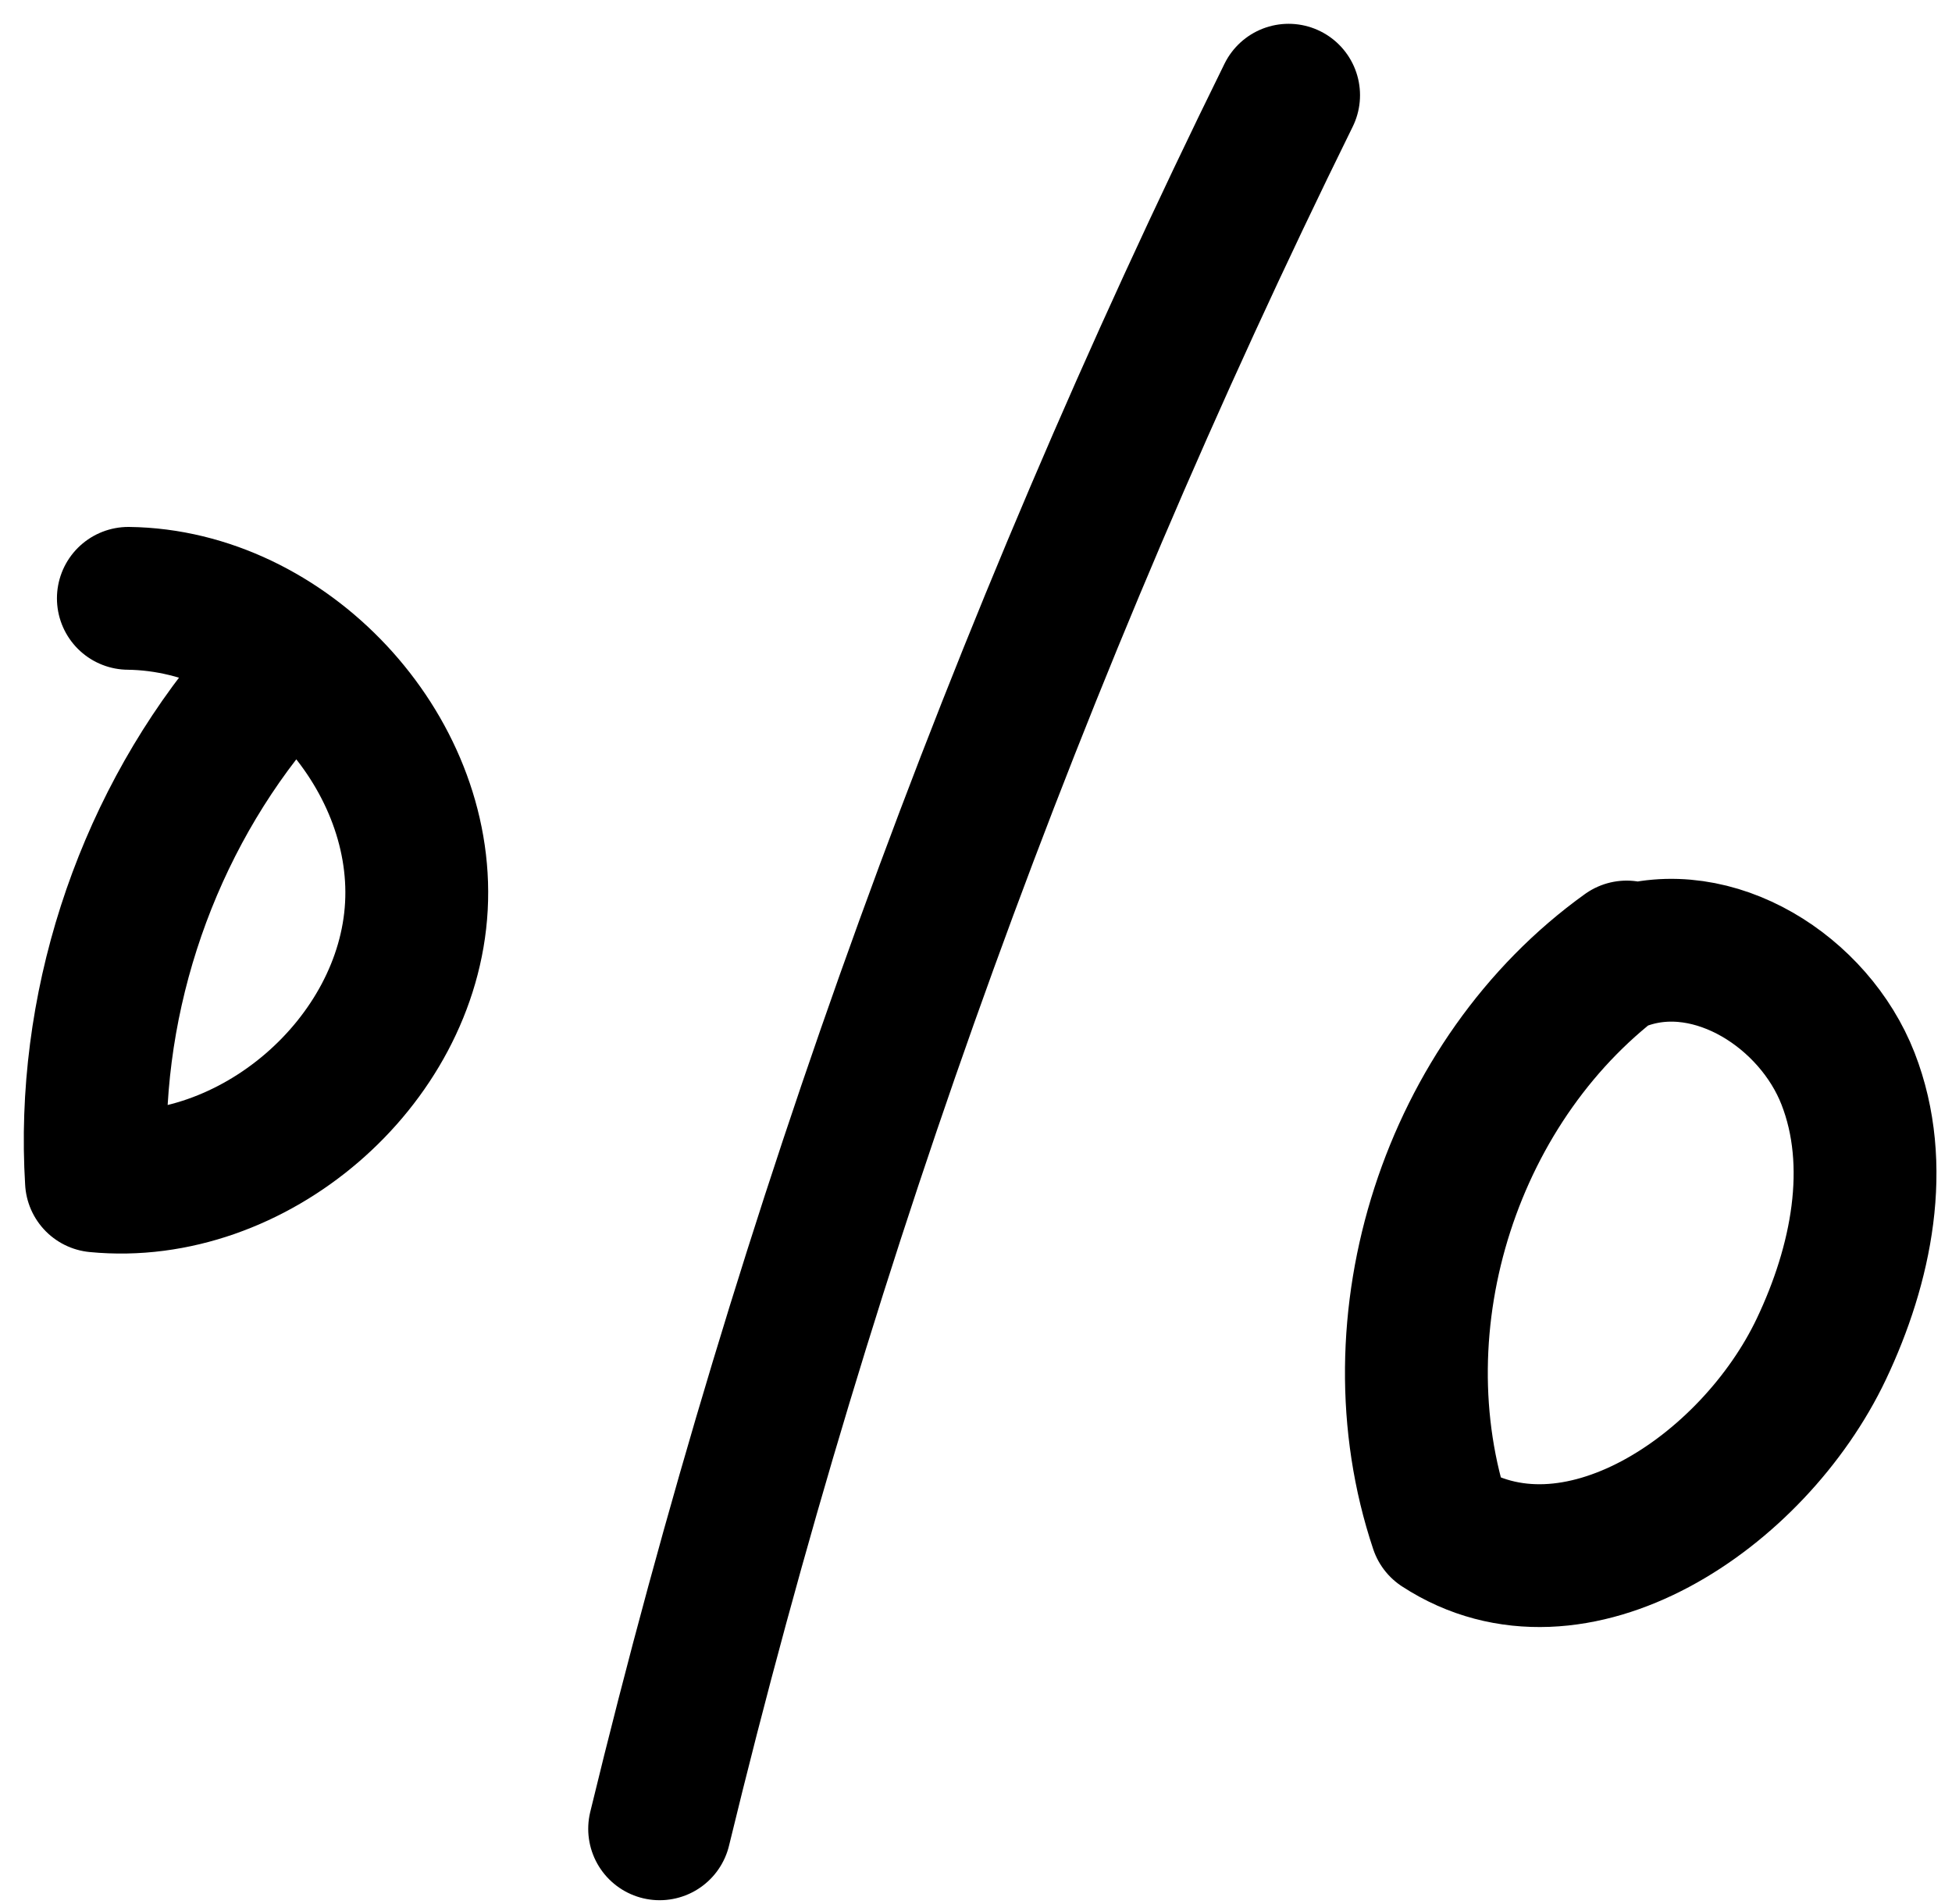
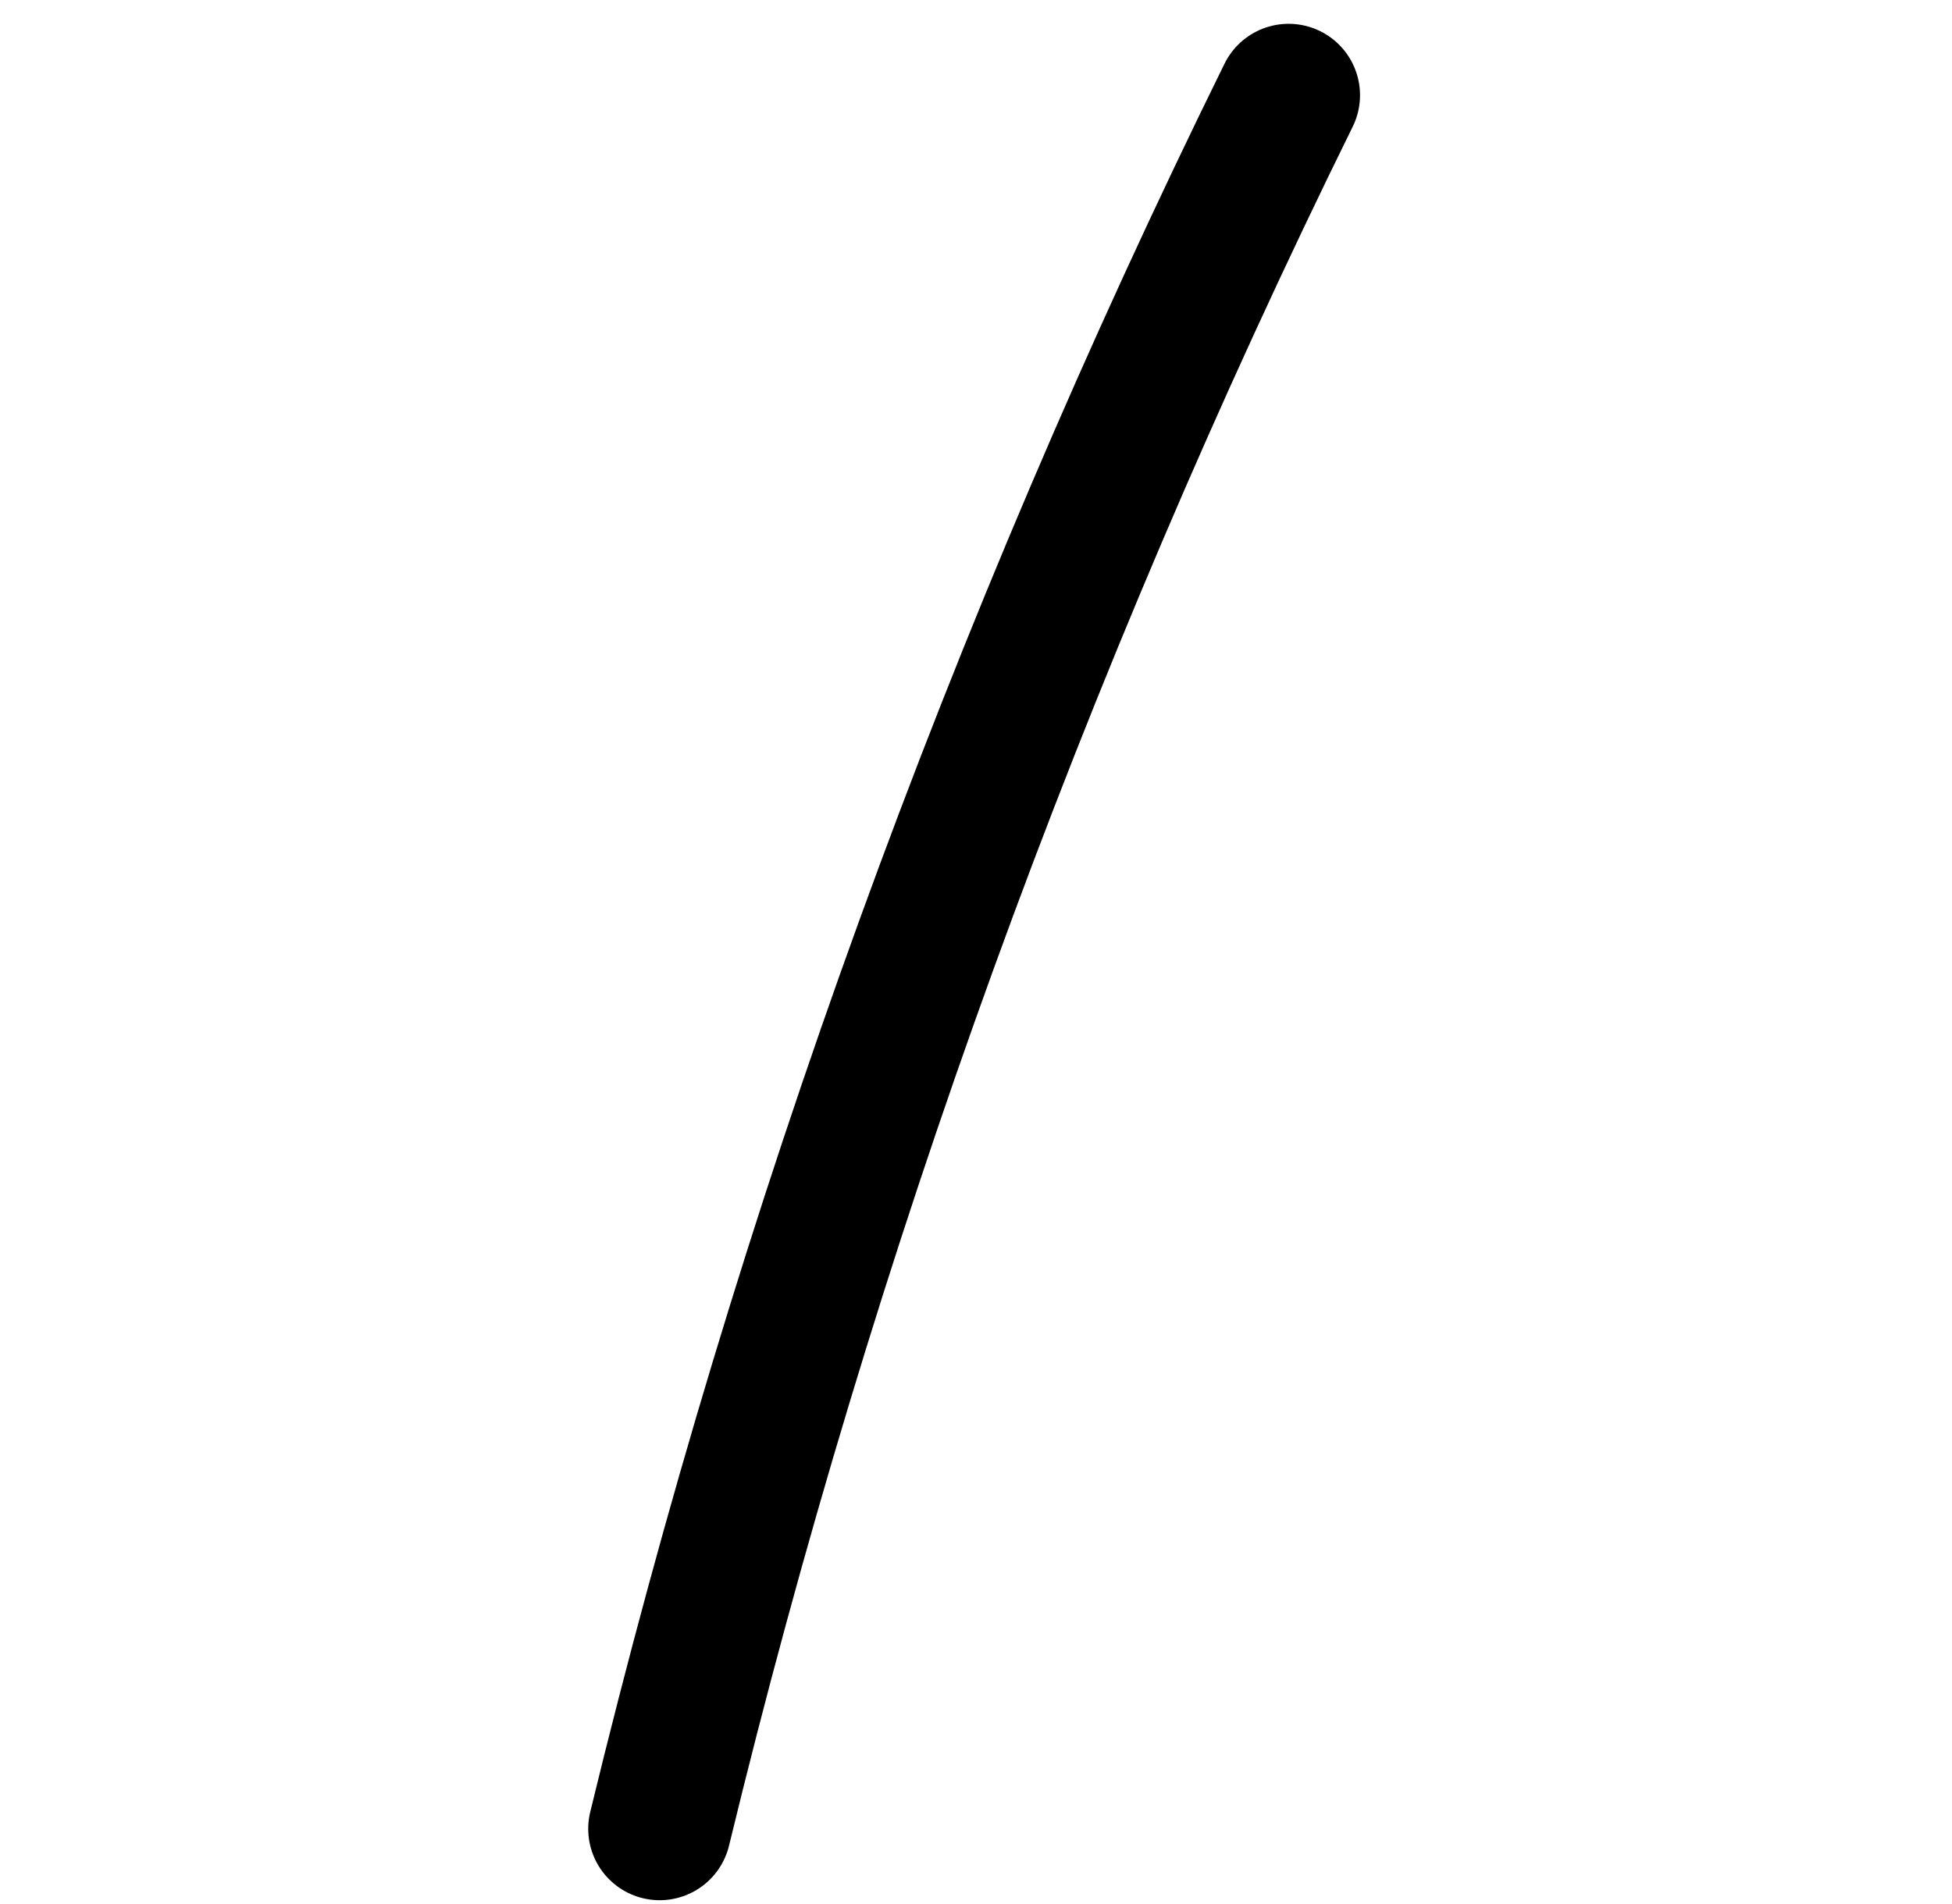
<svg xmlns="http://www.w3.org/2000/svg" width="41" height="40" viewBox="0 0 41 40" fill="none">
-   <path d="M5.246 14.77C2.986 17.56 1.806 21.22 2.026 24.81C5.306 25.13 8.566 22.33 8.746 19.04C8.926 15.75 5.996 12.61 2.696 12.57" stroke="black" stroke-width="3" stroke-linecap="round" stroke-linejoin="round" />
  <path d="M27.066 2C21.346 13.61 16.905 25.84 13.855 38.42" stroke="black" stroke-width="3" stroke-linecap="round" stroke-linejoin="round" />
-   <path d="M34.166 20C30.486 22.64 28.826 27.77 30.266 32.07C33.056 33.89 36.826 31.35 38.256 28.34C39.096 26.57 39.526 24.48 38.816 22.66C38.106 20.84 35.996 19.49 34.146 20.12" stroke="black" stroke-width="3" stroke-linecap="round" stroke-linejoin="round" />
</svg>